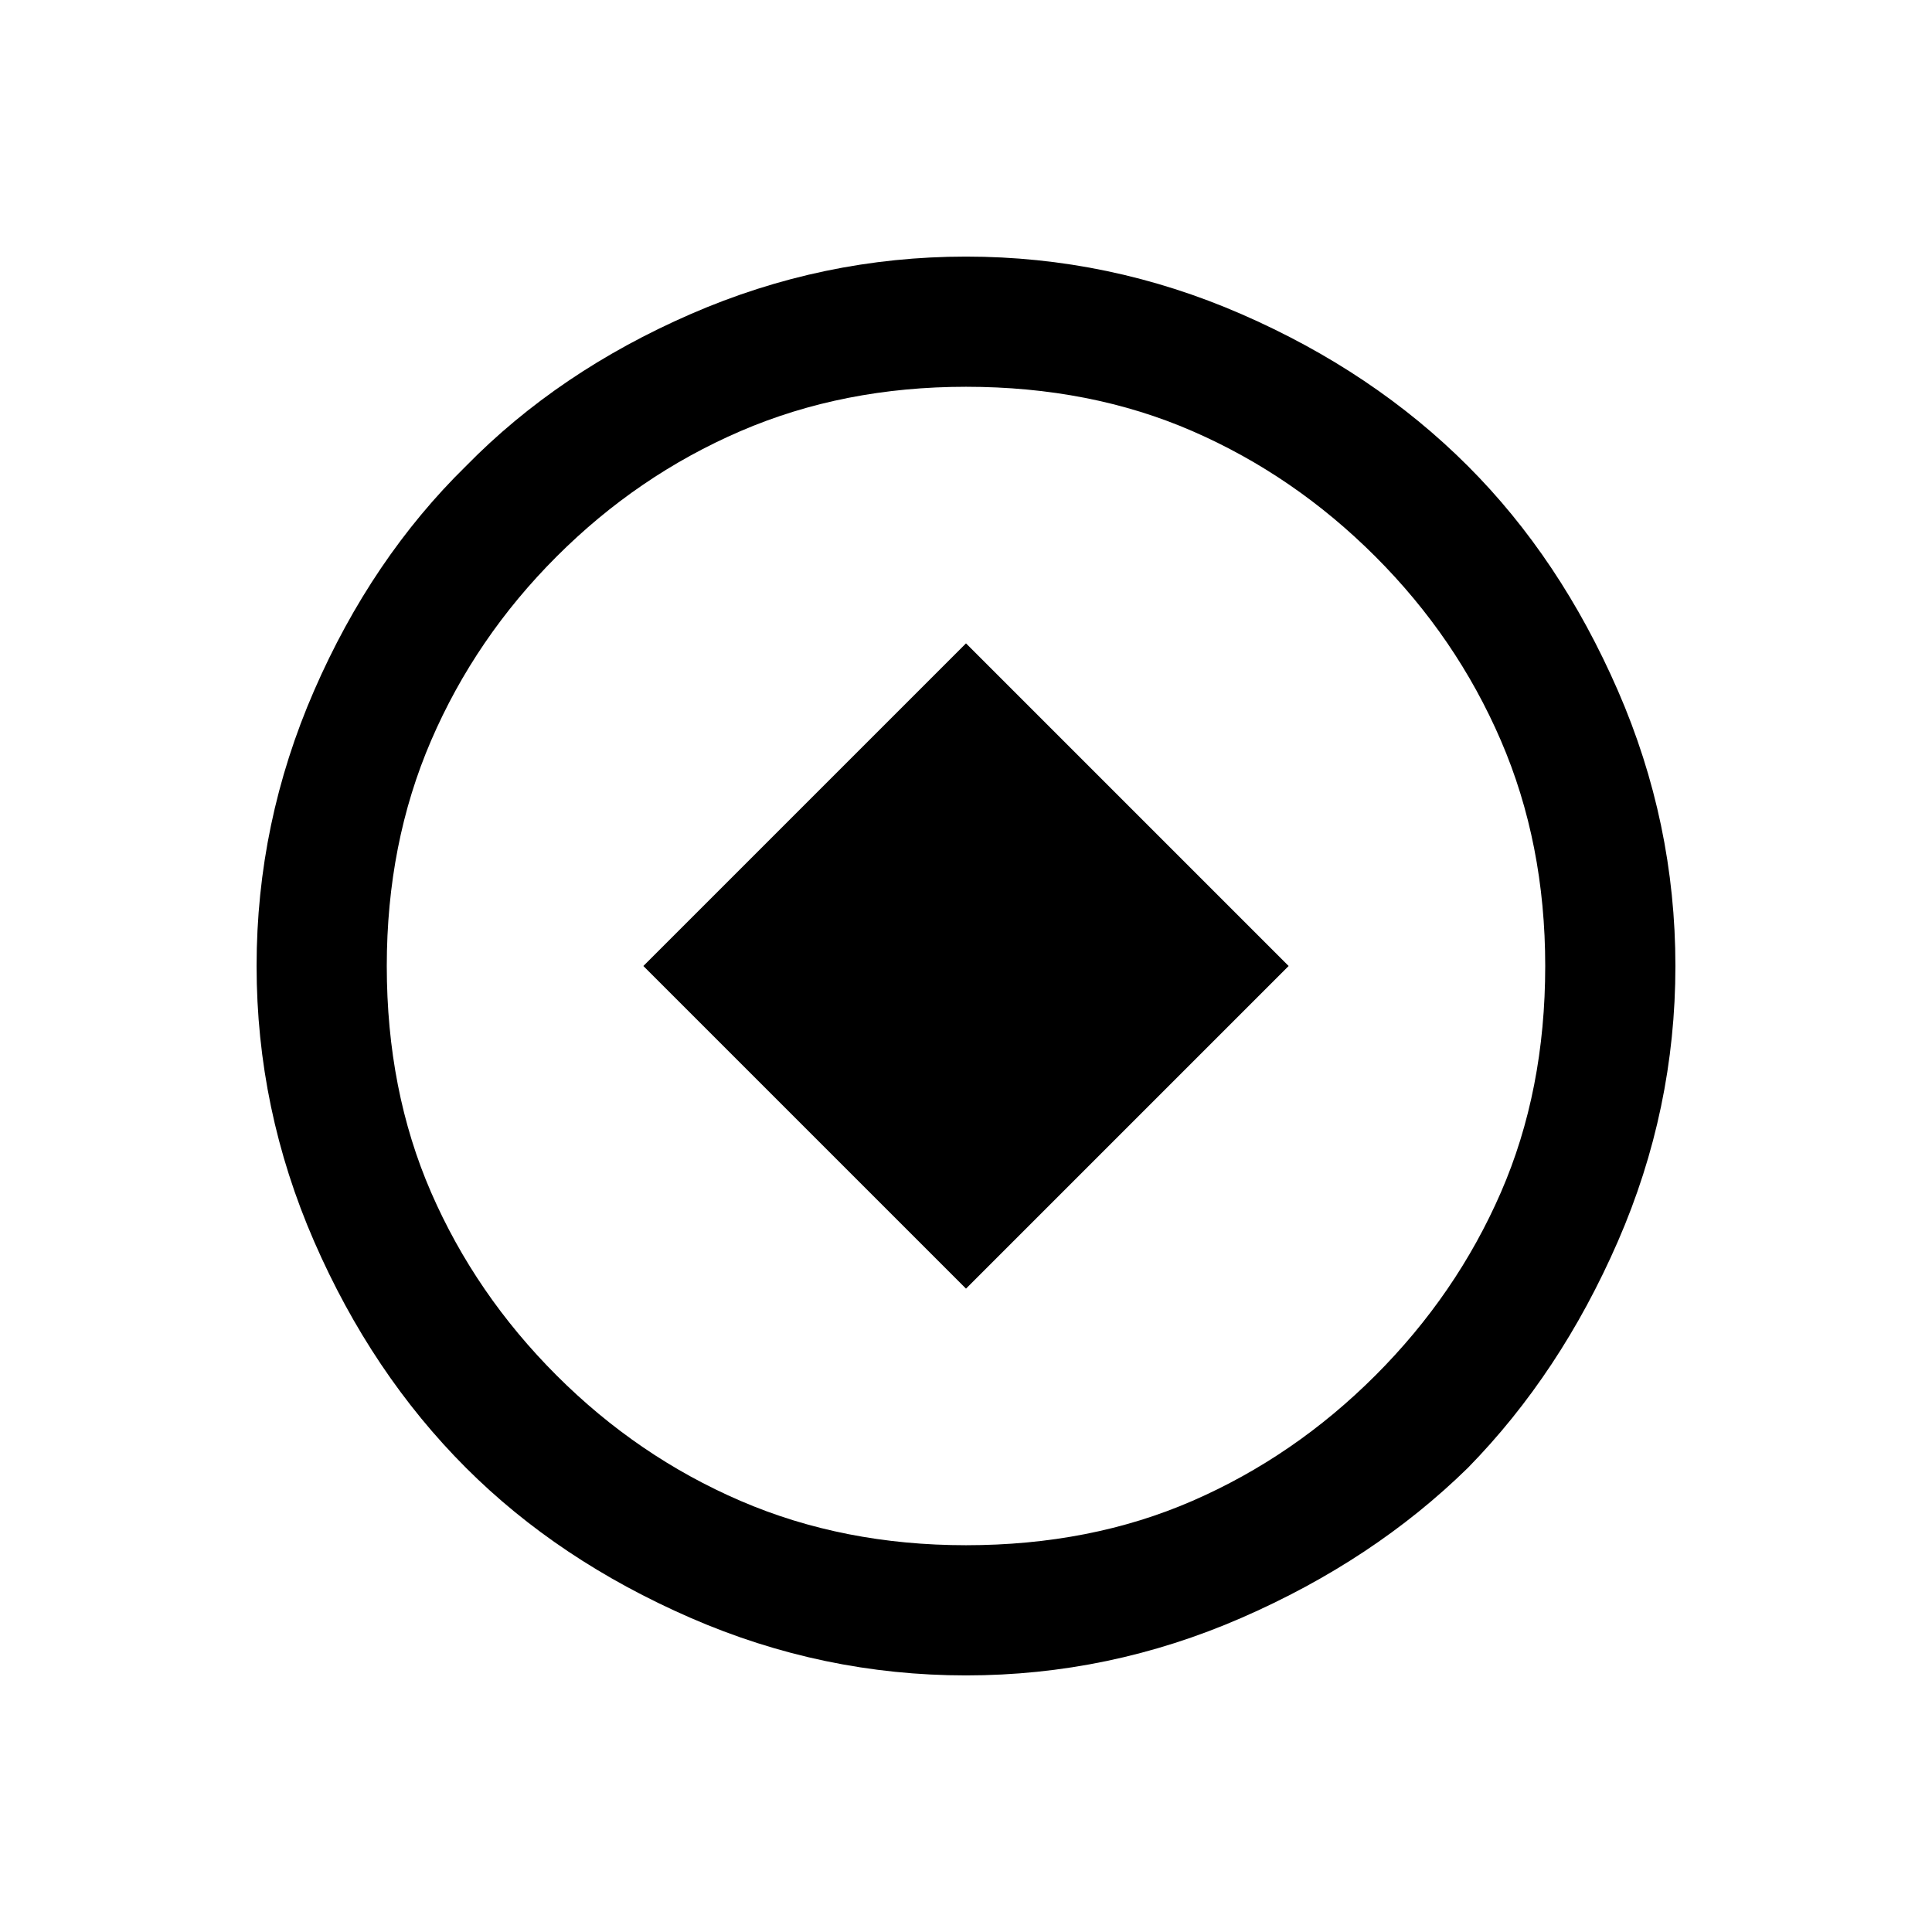
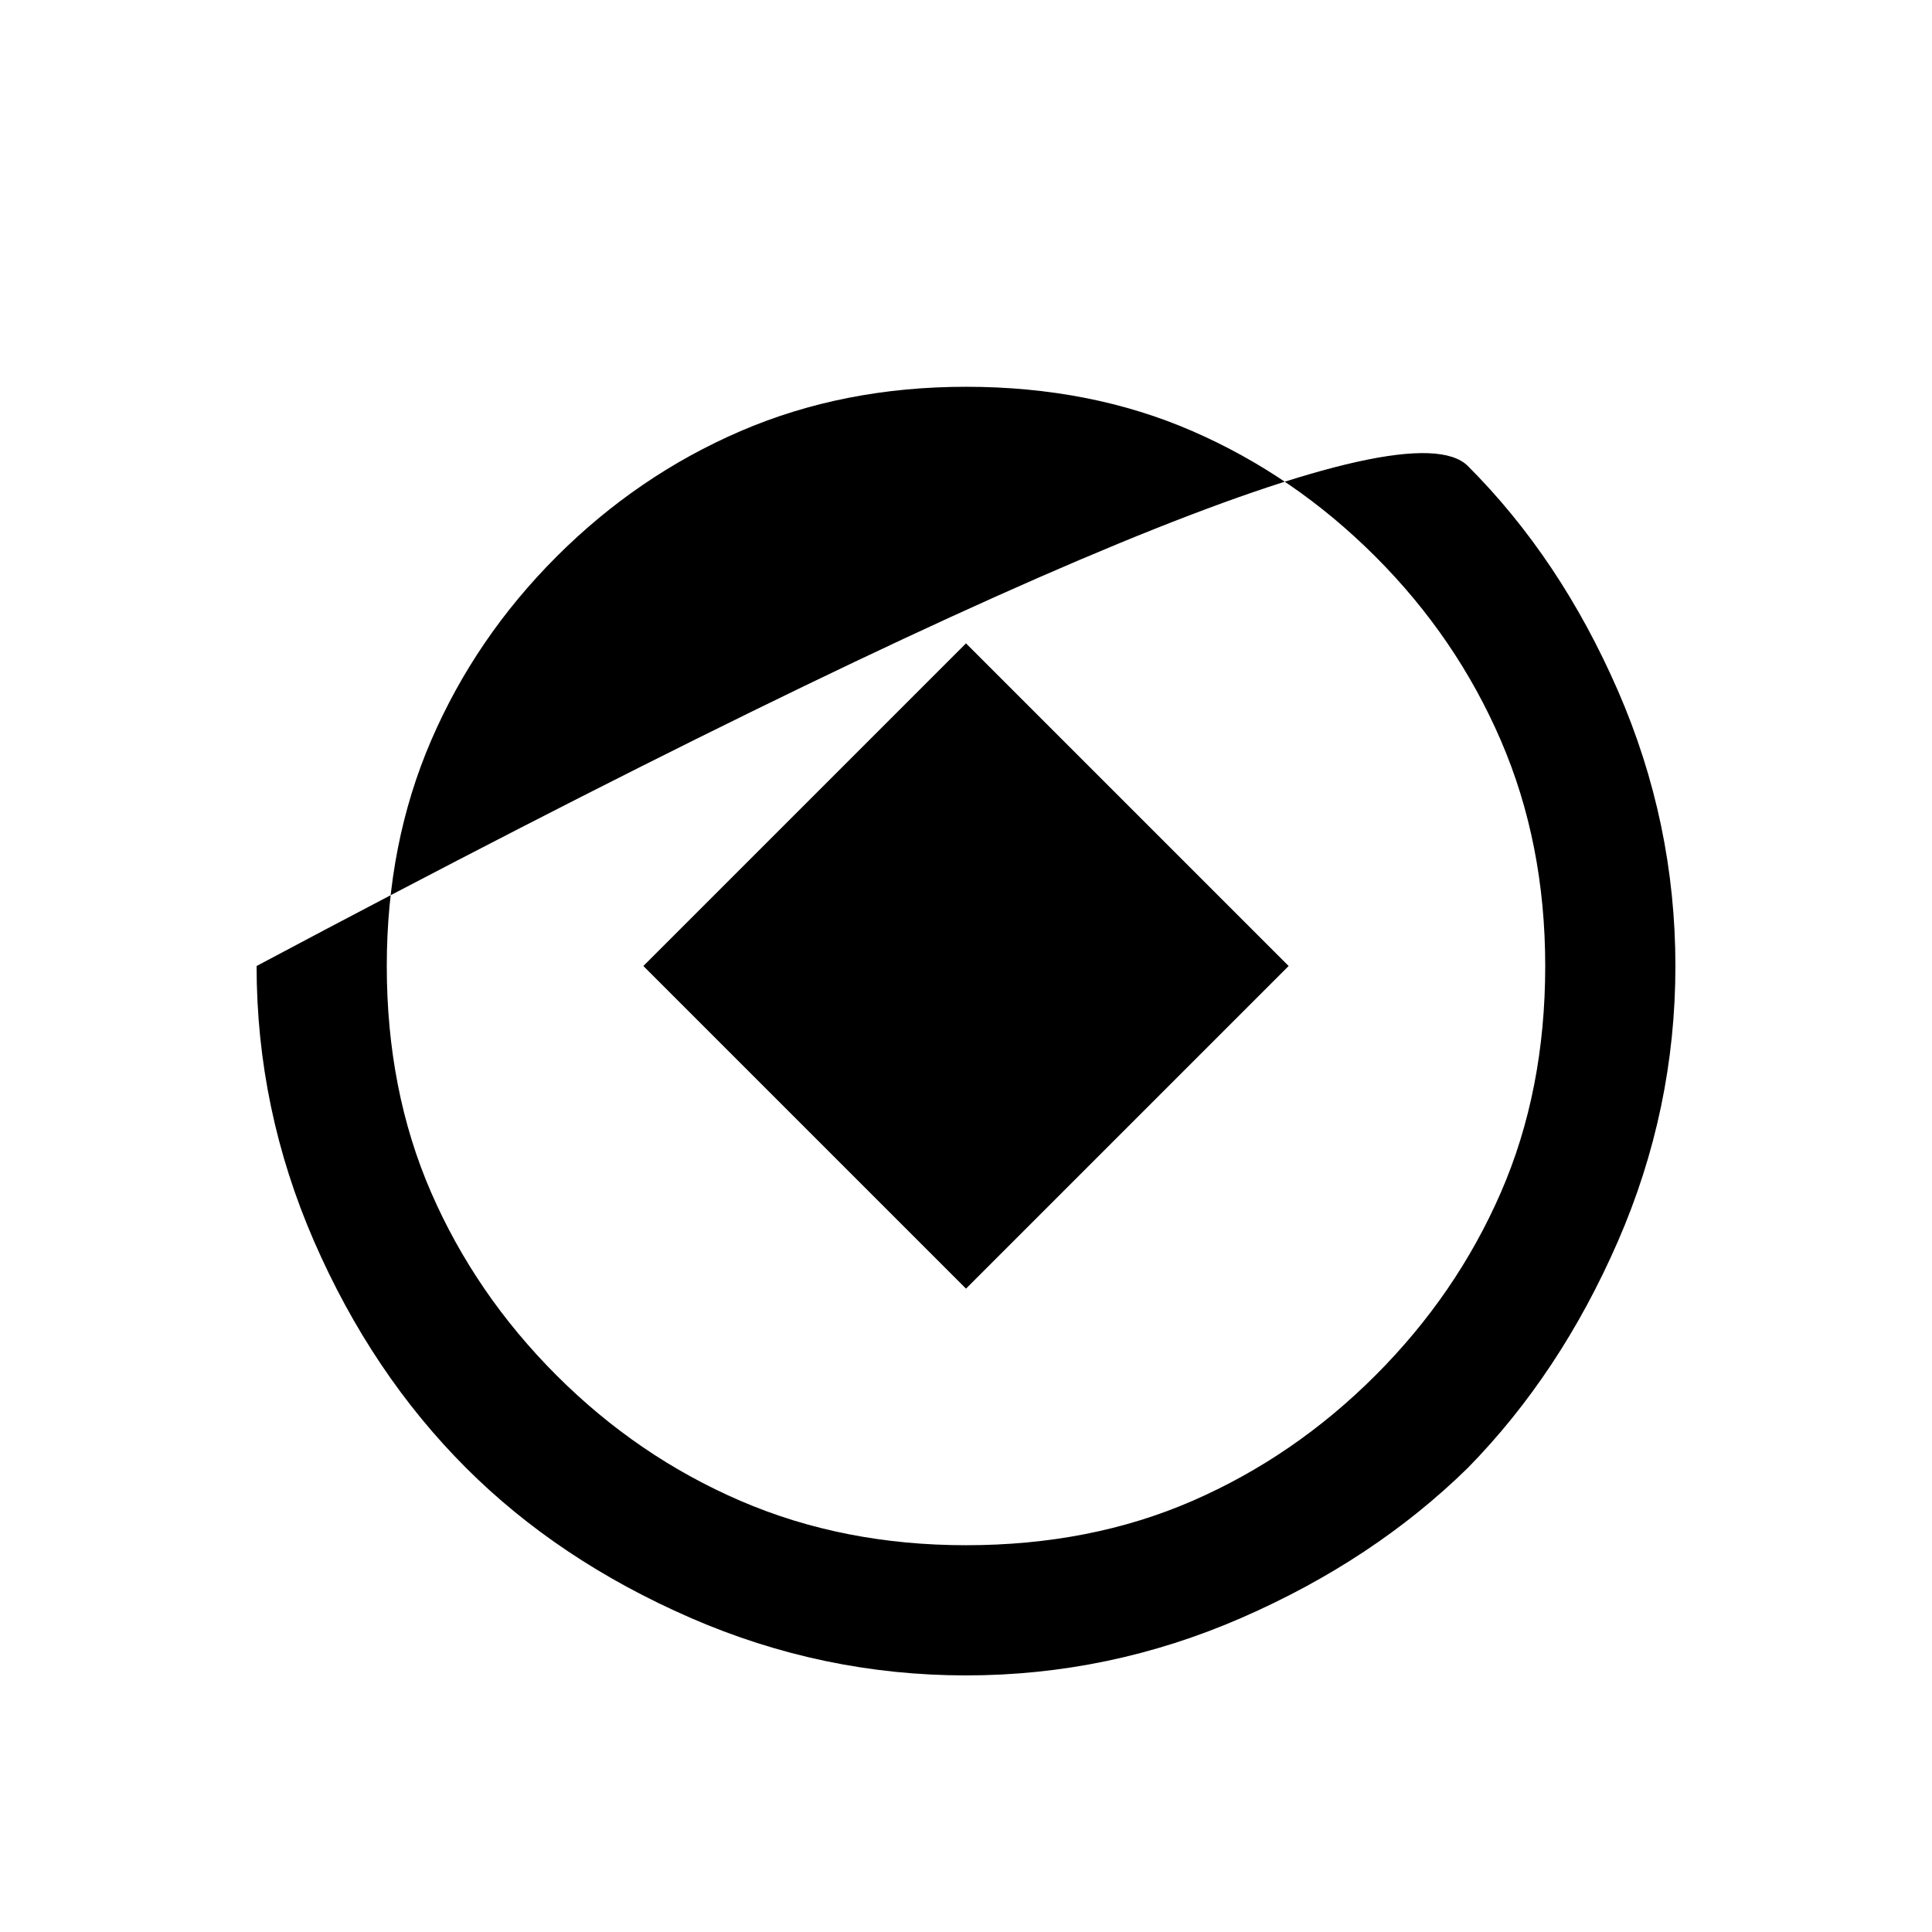
<svg xmlns="http://www.w3.org/2000/svg" xmlns:ns1="http://sodipodi.sourceforge.net/DTD/sodipodi-0.dtd" xmlns:ns2="http://www.inkscape.org/namespaces/inkscape" version="1.1" viewBox="0 -64 1024 1024" width="512" height="512" id="svg270" ns1:docname="aoe_burst.svg" ns2:version="1.2.2 (732a01da63, 2022-12-09)">
  <defs id="defs274" />
  <ns1:namedview id="namedview272" pagecolor="#ffffff" bordercolor="#000000" borderopacity="0.25" ns2:showpageshadow="2" ns2:pageopacity="0.0" ns2:pagecheckerboard="0" ns2:deskcolor="#d1d1d1" showgrid="false" ns2:zoom="1.6191406" ns2:cx="236.23643" ns2:cy="256.30881" ns2:window-width="1920" ns2:window-height="1009" ns2:window-x="-8" ns2:window-y="-8" ns2:window-maximized="1" ns2:current-layer="svg270" />
  <g transform="matrix(1,0,0,-1,0,896)" id="g268">
-     <path fill="currentColor" d="M 888,448 Q 888,372 857.5,302 827,232 778,182 728,133 658,102.5 588,72 512,72 436,72 366,102.5 296,133 247,182 197,232 166.5,302 136,372 136,448 q 0,76 30.5,146 30.5,70 80.5,119 49,50 119,80.5 70,30.5 146,30.5 76,0 146,-30.5 Q 728,763 778,713 827,664 857.5,594 888,524 888,448 Z M 729,665 Q 686,708 632,731.5 578,755 512,755 447,755 392.5,731.5 338,708 295,665 252,622 228.5,567.5 205,513 205,448 205,382 228.5,328 252,274 295,231 338,188 392.5,164.5 447,141 512,141 q 66,0 120,23.5 54,23.5 97,66.5 43,43 66.5,97 23.5,54 23.5,120 0,65 -23.5,119.5 Q 772,622 729,665 Z M 341,448 512,619 683,448 512,277 Z" id="path266" />
+     <path fill="currentColor" d="M 888,448 Q 888,372 857.5,302 827,232 778,182 728,133 658,102.5 588,72 512,72 436,72 366,102.5 296,133 247,182 197,232 166.5,302 136,372 136,448 Q 728,763 778,713 827,664 857.5,594 888,524 888,448 Z M 729,665 Q 686,708 632,731.5 578,755 512,755 447,755 392.5,731.5 338,708 295,665 252,622 228.5,567.5 205,513 205,448 205,382 228.5,328 252,274 295,231 338,188 392.5,164.5 447,141 512,141 q 66,0 120,23.5 54,23.5 97,66.5 43,43 66.5,97 23.5,54 23.5,120 0,65 -23.5,119.5 Q 772,622 729,665 Z M 341,448 512,619 683,448 512,277 Z" id="path266" />
  </g>
</svg>